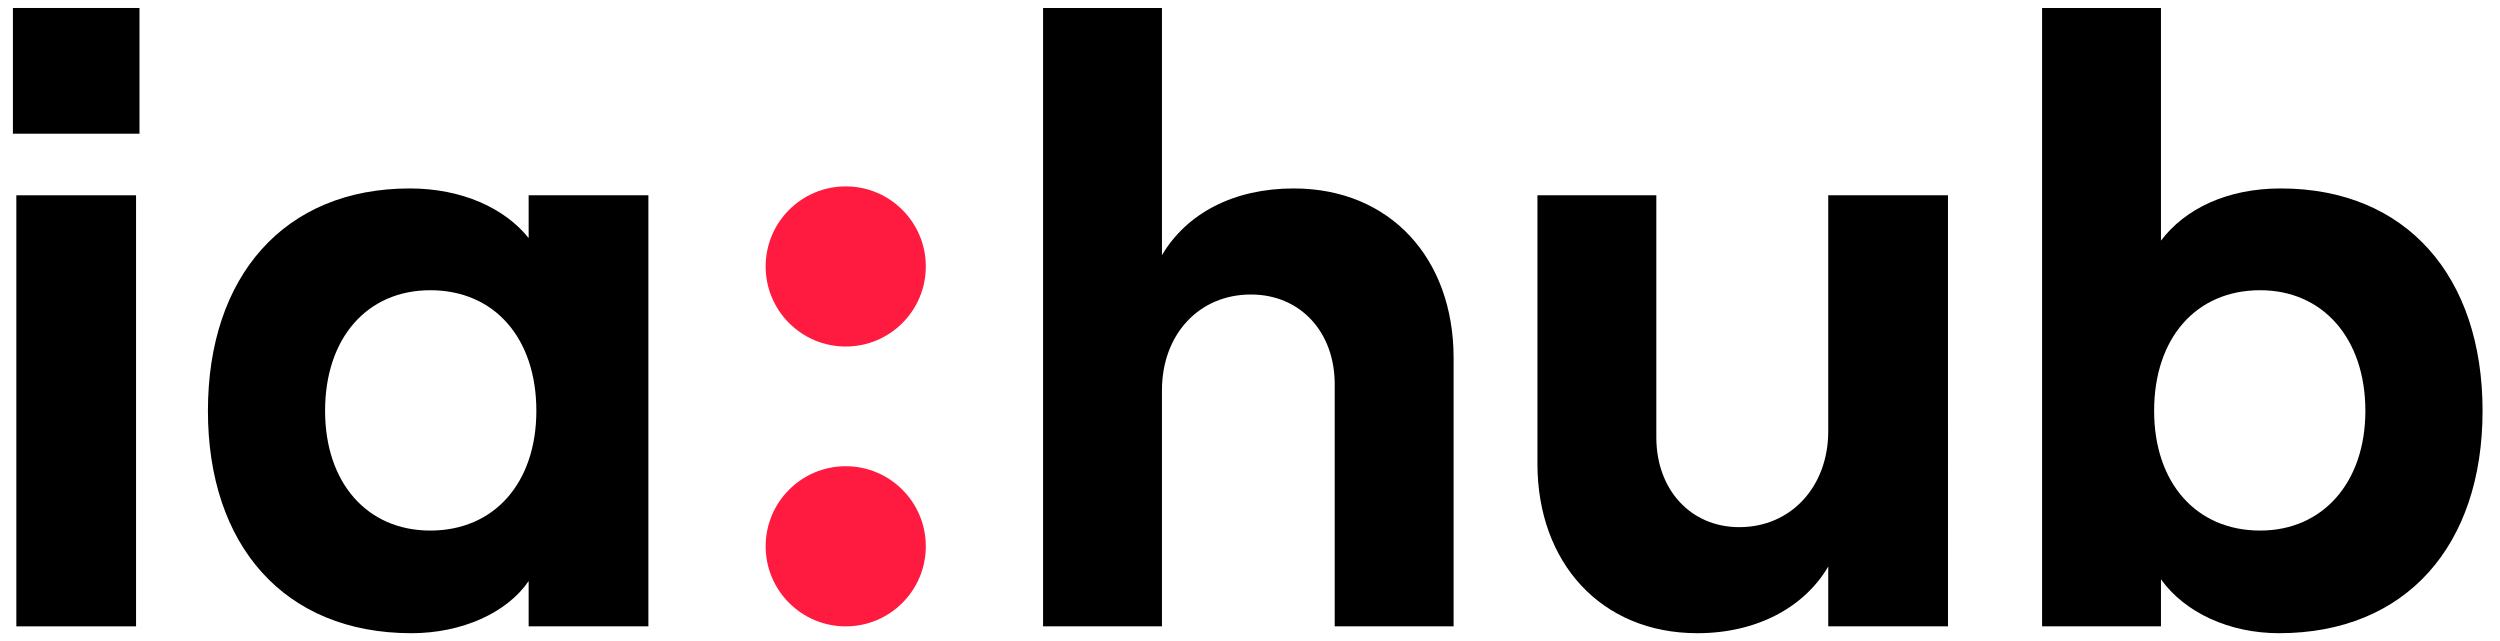
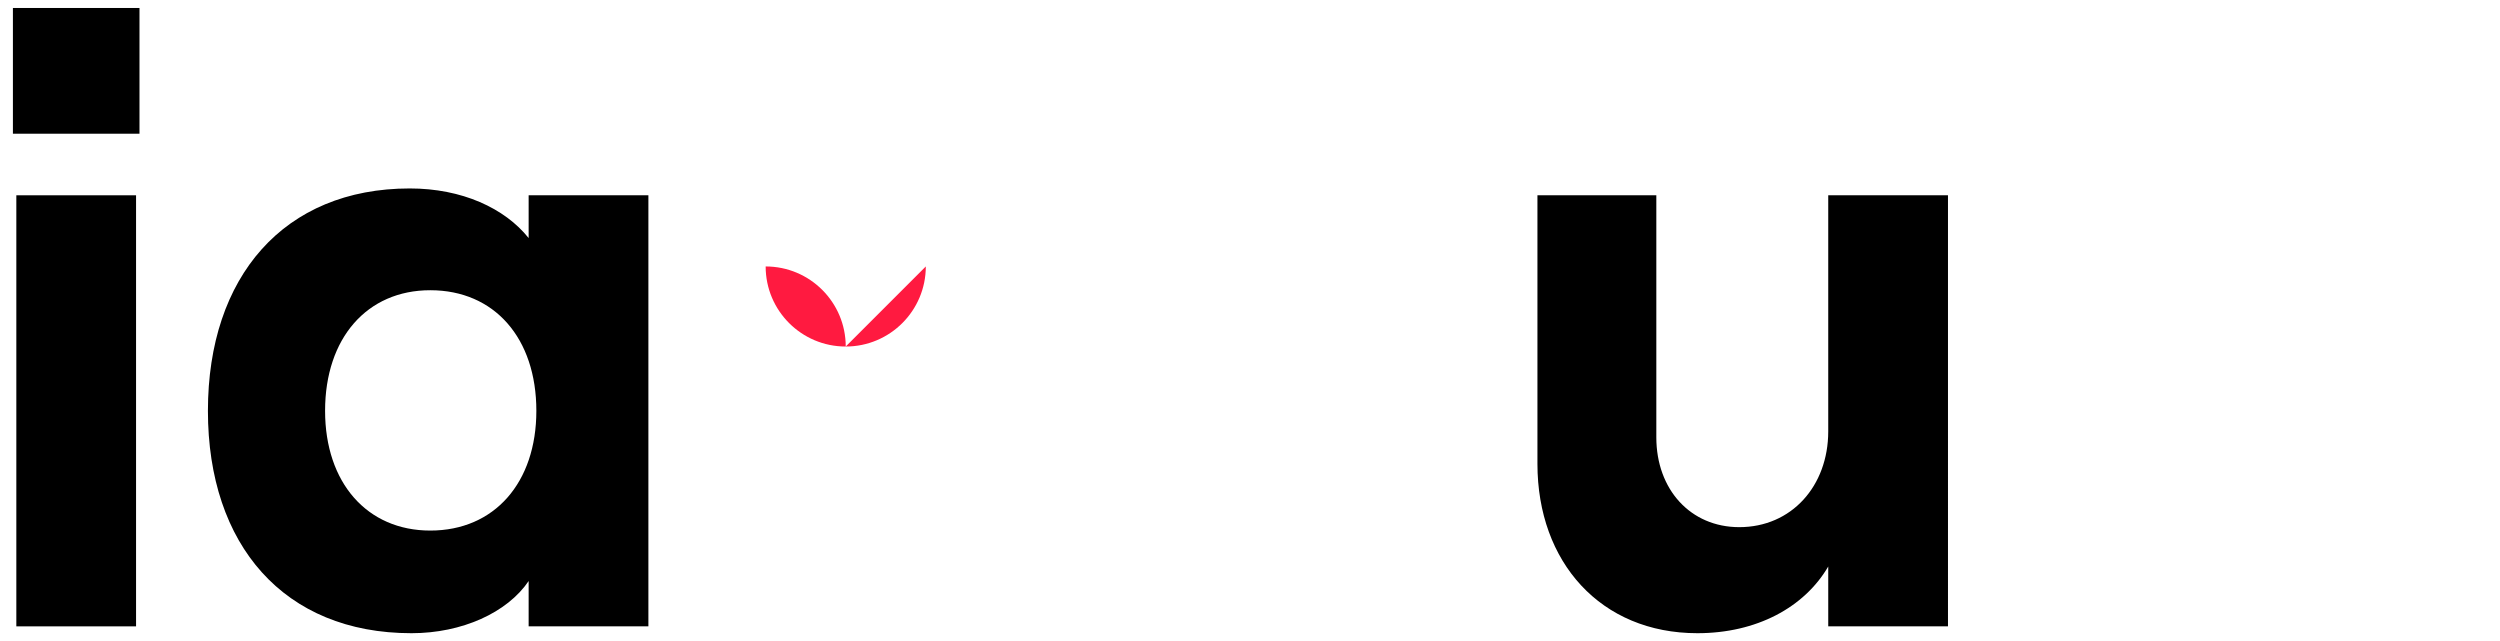
<svg xmlns="http://www.w3.org/2000/svg" height="188.976" viewBox="0 0 737.008 188.976" width="737.008">
  <clipPath id="a">
    <path d="m0 141.732h552.756v-141.732h-552.756z" />
  </clipPath>
  <g clip-path="url(#a)" transform="matrix(1.333 0 0 -1.333 0 188.976)">
-     <path d="m0 0c0-9.781-7.929-17.709-17.709-17.709-9.781 0-17.709 7.928-17.709 17.709s7.928 17.709 17.709 17.709c9.78 0 17.709-7.928 17.709-17.709" fill="#ff1a40" transform="translate(204.749 82.838)" />
-     <path d="m0 0c0-9.781-7.929-17.709-17.709-17.709-9.781 0-17.709 7.928-17.709 17.709s7.928 17.709 17.709 17.709c9.78 0 17.709-7.928 17.709-17.709" fill="#ff1a40" transform="translate(204.749 20.95)" />
-     <path d="m0 0h26.293v-54.666c5.487 9.269 15.887 14.754 29.129 14.754 21.376 0 35.372-15.511 35.372-37.453v-59.395h-26.293v53.532c0 11.538-7.567 19.86-18.537 19.86-11.537 0-19.671-8.89-19.671-21.186v-52.206h-26.293z" transform="translate(230.681 140.003)" />
+     <path d="m0 0c0-9.781-7.929-17.709-17.709-17.709-9.781 0-17.709 7.928-17.709 17.709c9.78 0 17.709-7.928 17.709-17.709" fill="#ff1a40" transform="translate(204.749 82.838)" />
    <path d="m0 0h-26.481v13.24c-5.299-9.079-15.89-14.753-28.941-14.753-21.376 0-35.372 15.7-35.372 37.452v59.395h26.293v-53.531c0-11.538 7.567-19.862 18.349-19.862 11.537 0 19.671 9.08 19.671 21.186v52.207h26.481z" transform="translate(430.811 3.243)" />
-     <path d="m0 0c0 16.078-9.455 26.67-23.264 26.67-14.187 0-23.454-10.592-23.454-26.67 0-15.89 9.267-26.482 23.454-26.482 13.809 0 23.264 10.592 23.264 26.482m-45.206-37.265v-10.403h-26.29v136.76h26.29v-51.45c5.298 6.998 14.566 11.538 26.481 11.538 27.808 0 44.643-19.483 44.643-49.18 0-29.698-16.835-49.181-45.019-49.181-10.973 0-20.807 4.54-26.105 11.916" transform="translate(523.12 50.911)" />
    <path d="m3.613 98.577h26.478v-95.334h-26.478zm27.235 13.619h-27.993v27.806h27.993z" />
    <path d="m0 0c0 16.078-9.27 26.67-23.458 26.67-13.996 0-23.266-10.592-23.266-26.67 0-15.89 9.27-26.482 23.266-26.482 14.188 0 23.458 10.592 23.458 26.482m-72.636 0c0 29.697 16.835 49.18 44.637 49.18 11.54 0 20.998-4.351 26.293-10.972v9.458h26.484v-95.334h-26.484v10.025c-4.729-6.998-14.753-11.538-25.911-11.538-28.184 0-45.019 19.483-45.019 49.181" transform="translate(118.619 50.911)" />
  </g>
</svg>